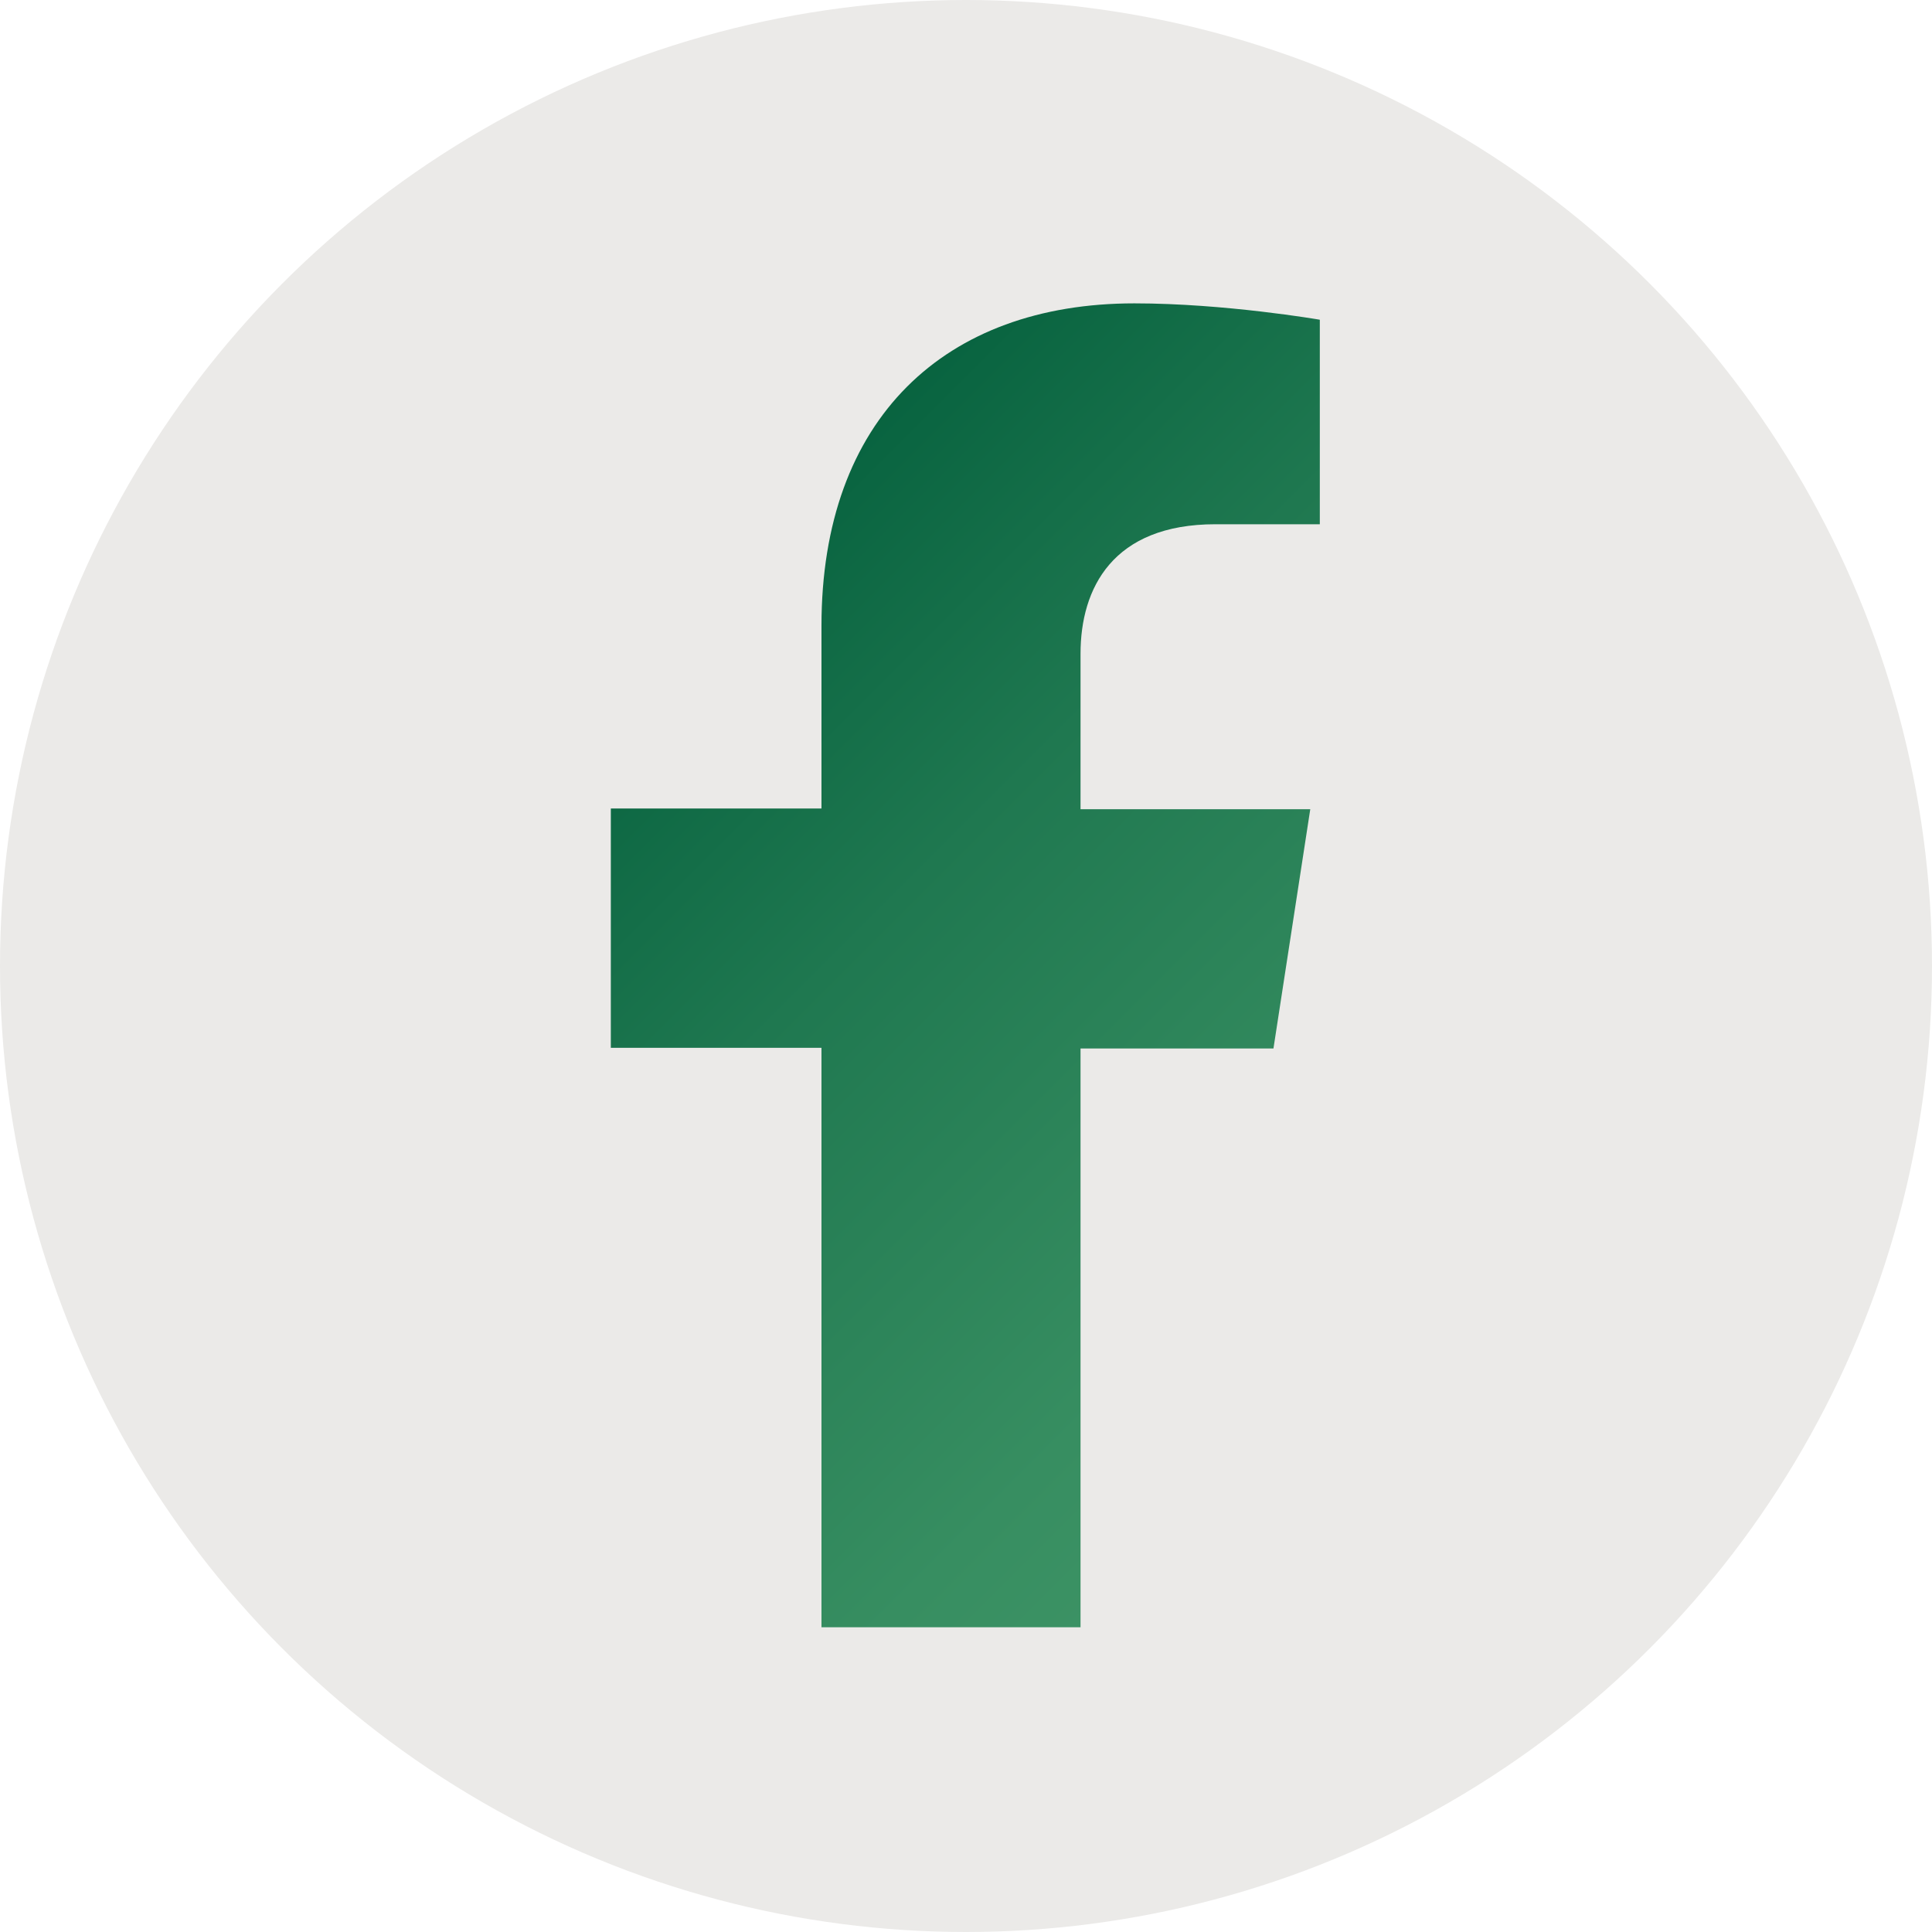
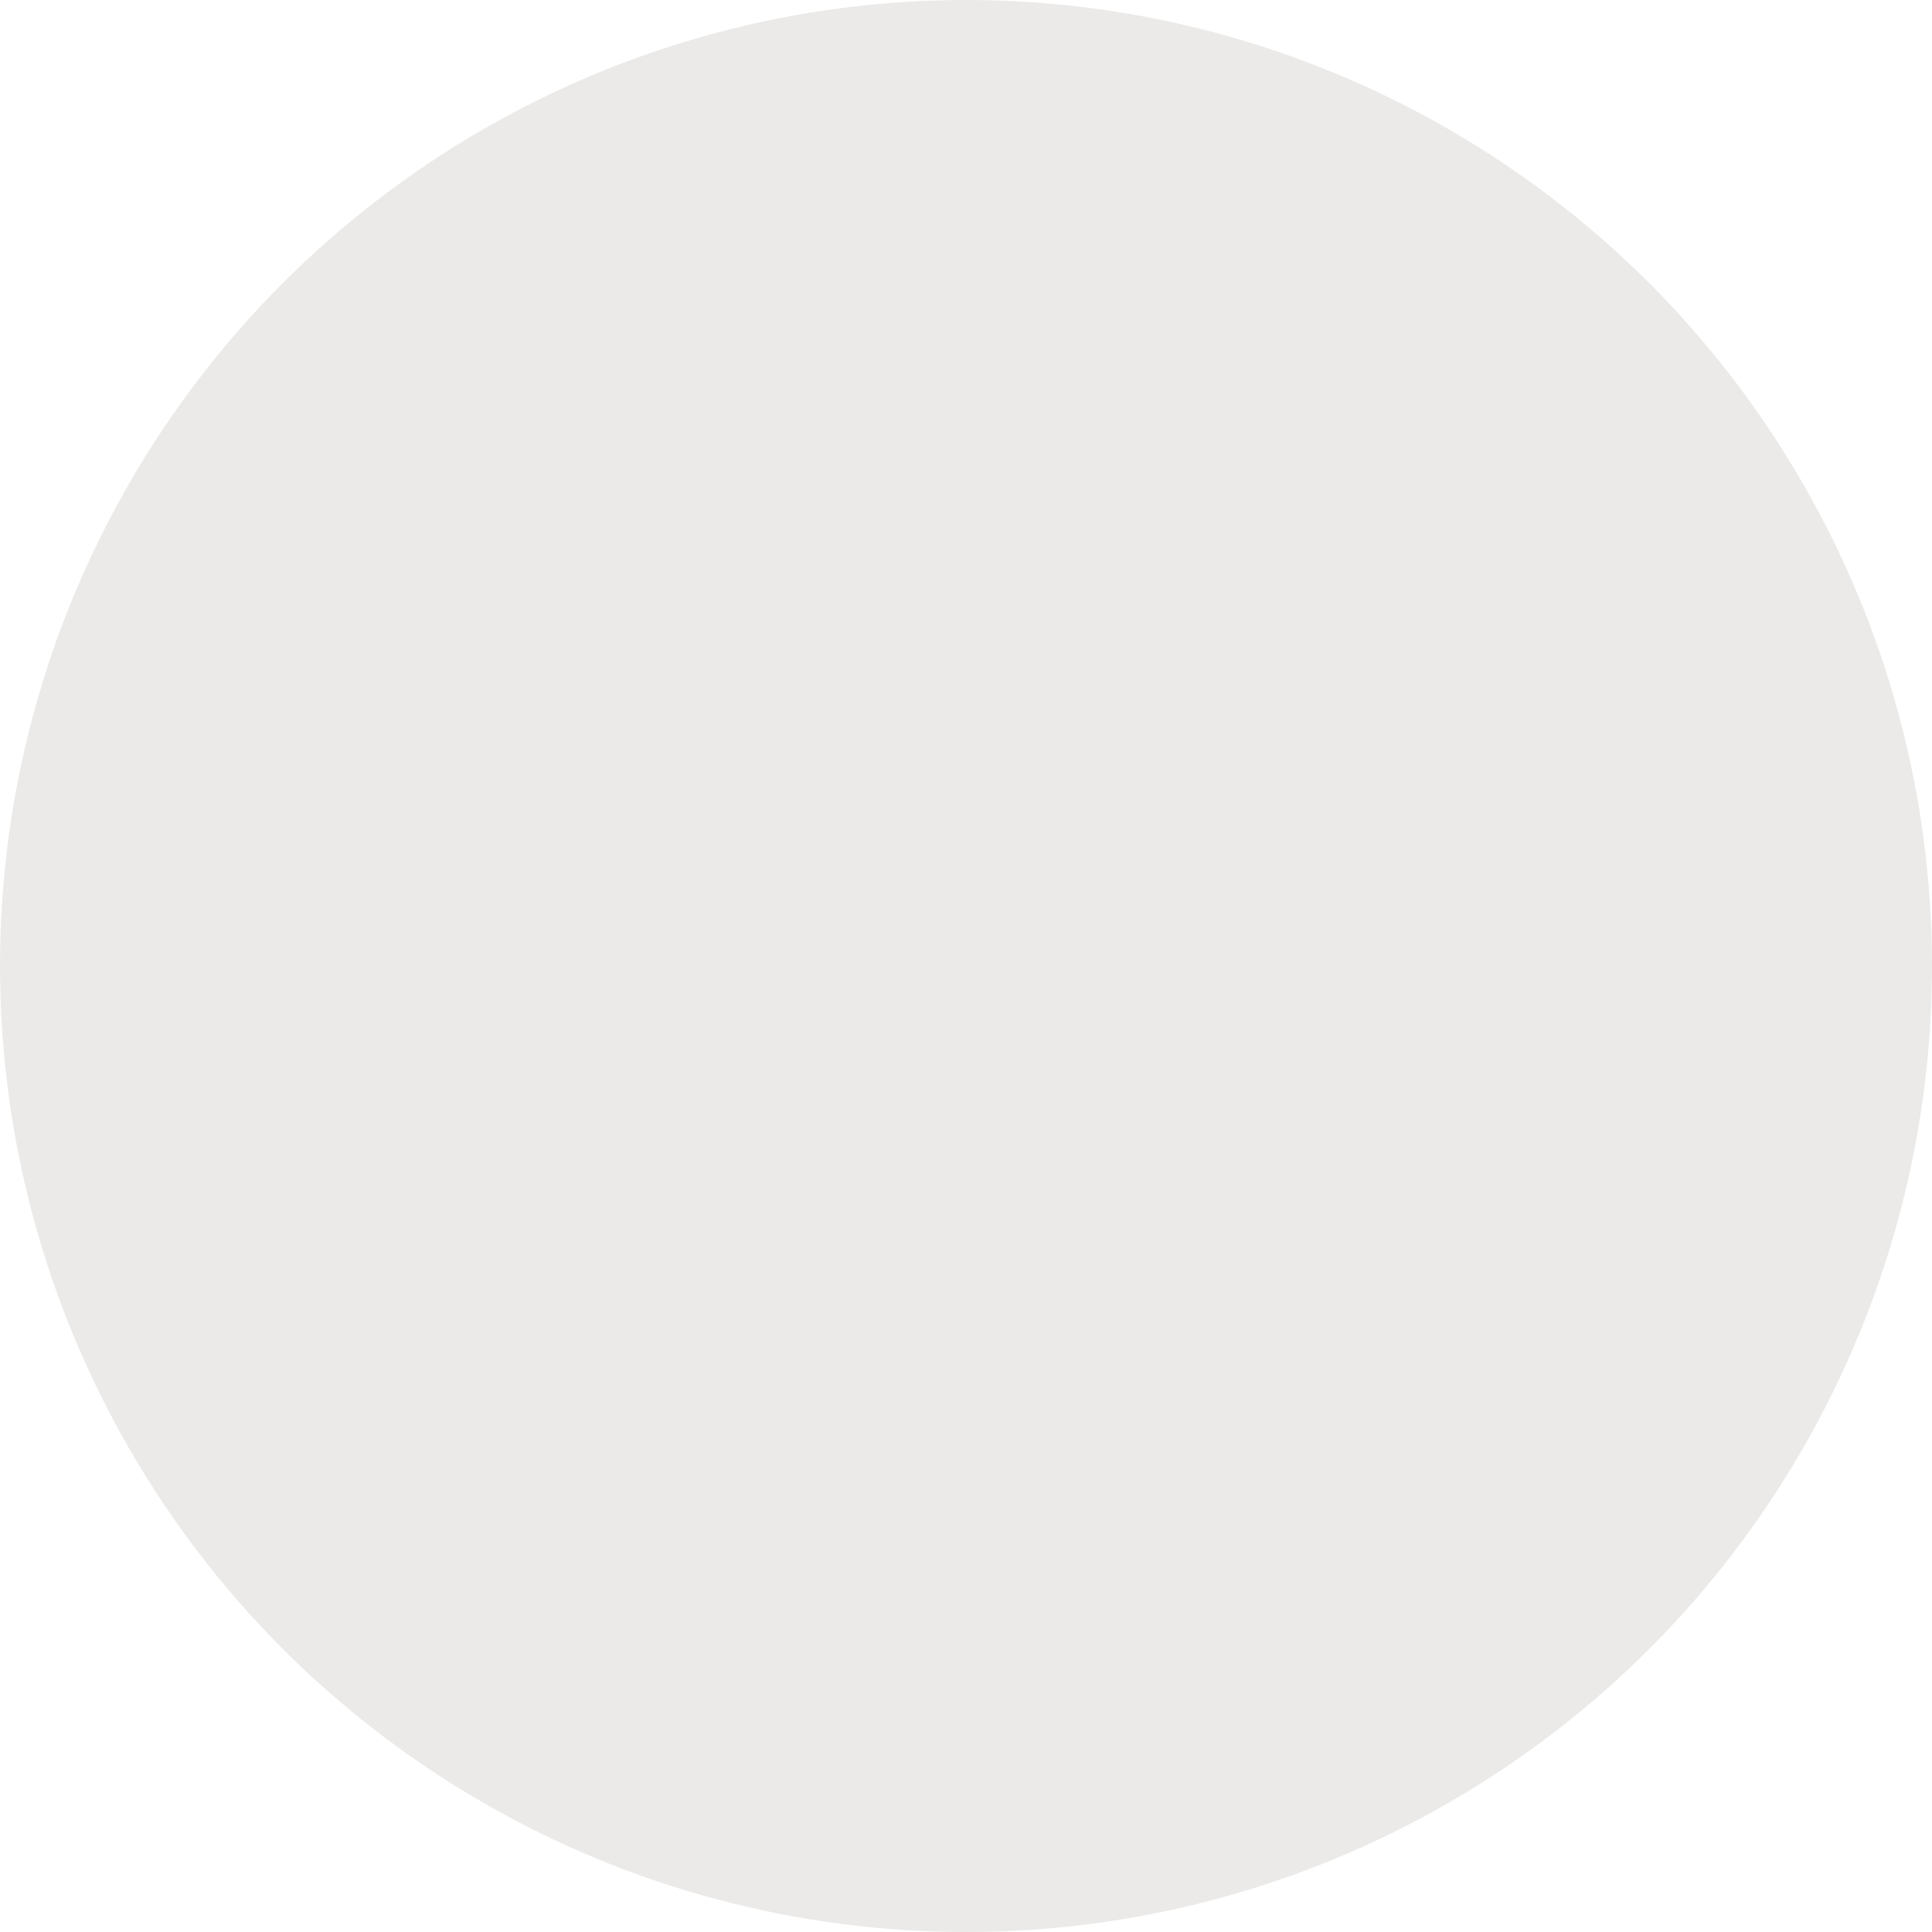
<svg xmlns="http://www.w3.org/2000/svg" id="Layer_2" data-name="Layer 2" viewBox="0 0 283.4 283.4">
  <defs>
    <style>
      .cls-1 {
        fill: #ebeae8;
      }

      .cls-2 {
        fill: url(#linear-gradient);
      }
    </style>
    <linearGradient id="linear-gradient" x1="386.13" y1="-54.72" x2="252.69" y2="-188.16" gradientTransform="translate(-164.3 262.3)" gradientUnits="userSpaceOnUse">
      <stop offset="0" stop-color="#409667" />
      <stop offset=".23" stop-color="#378e61" />
      <stop offset=".62" stop-color="#1f7850" />
      <stop offset="1" stop-color="#005c3a" />
    </linearGradient>
  </defs>
  <g id="Layer_2-2" data-name="Layer 2">
    <g>
      <circle class="cls-1" cx="141.7" cy="141.7" r="141.7" />
-       <path class="cls-2" d="M158.5,238.7v-84.9h28.3l5.4-35.1h-33.7v-22.8c0-9.6,4.7-19,19.8-19h15.3v-30s-13.9-2.4-27.2-2.4c-27.8,0-45.9,16.9-45.9,47.3v26.8h-30.9v35.1h30.9v85h38Z" />
    </g>
  </g>
</svg>